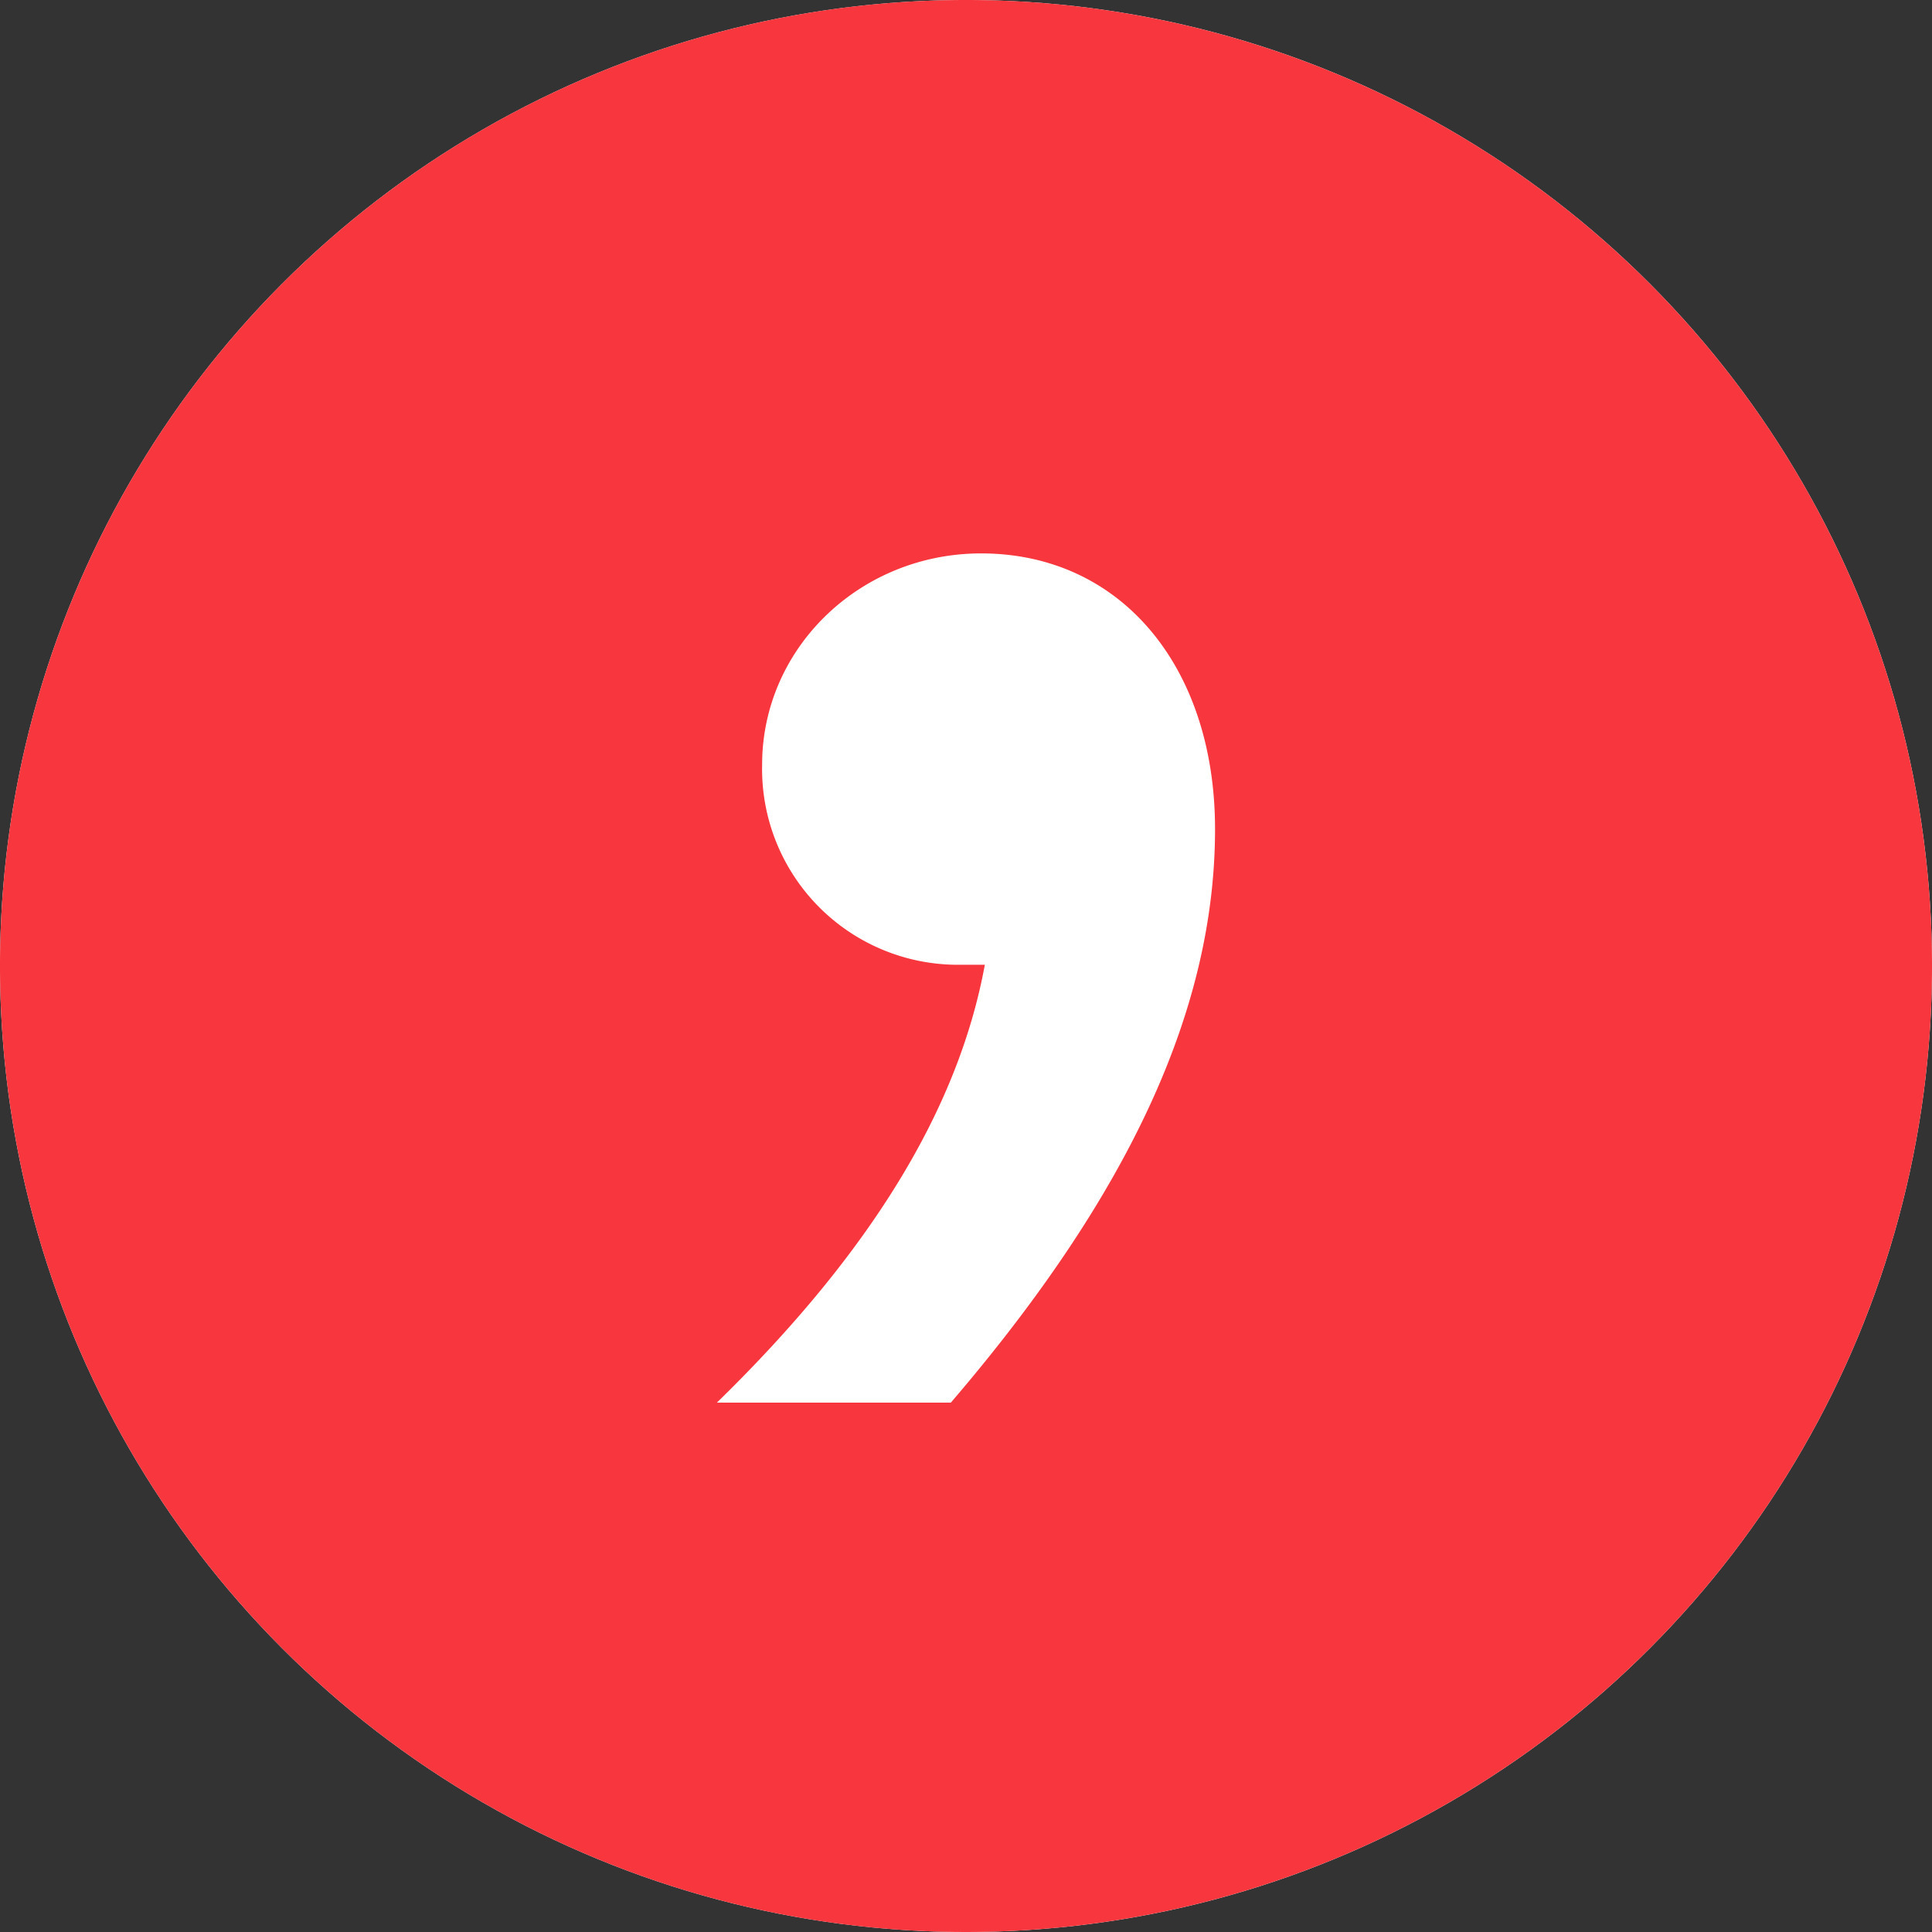
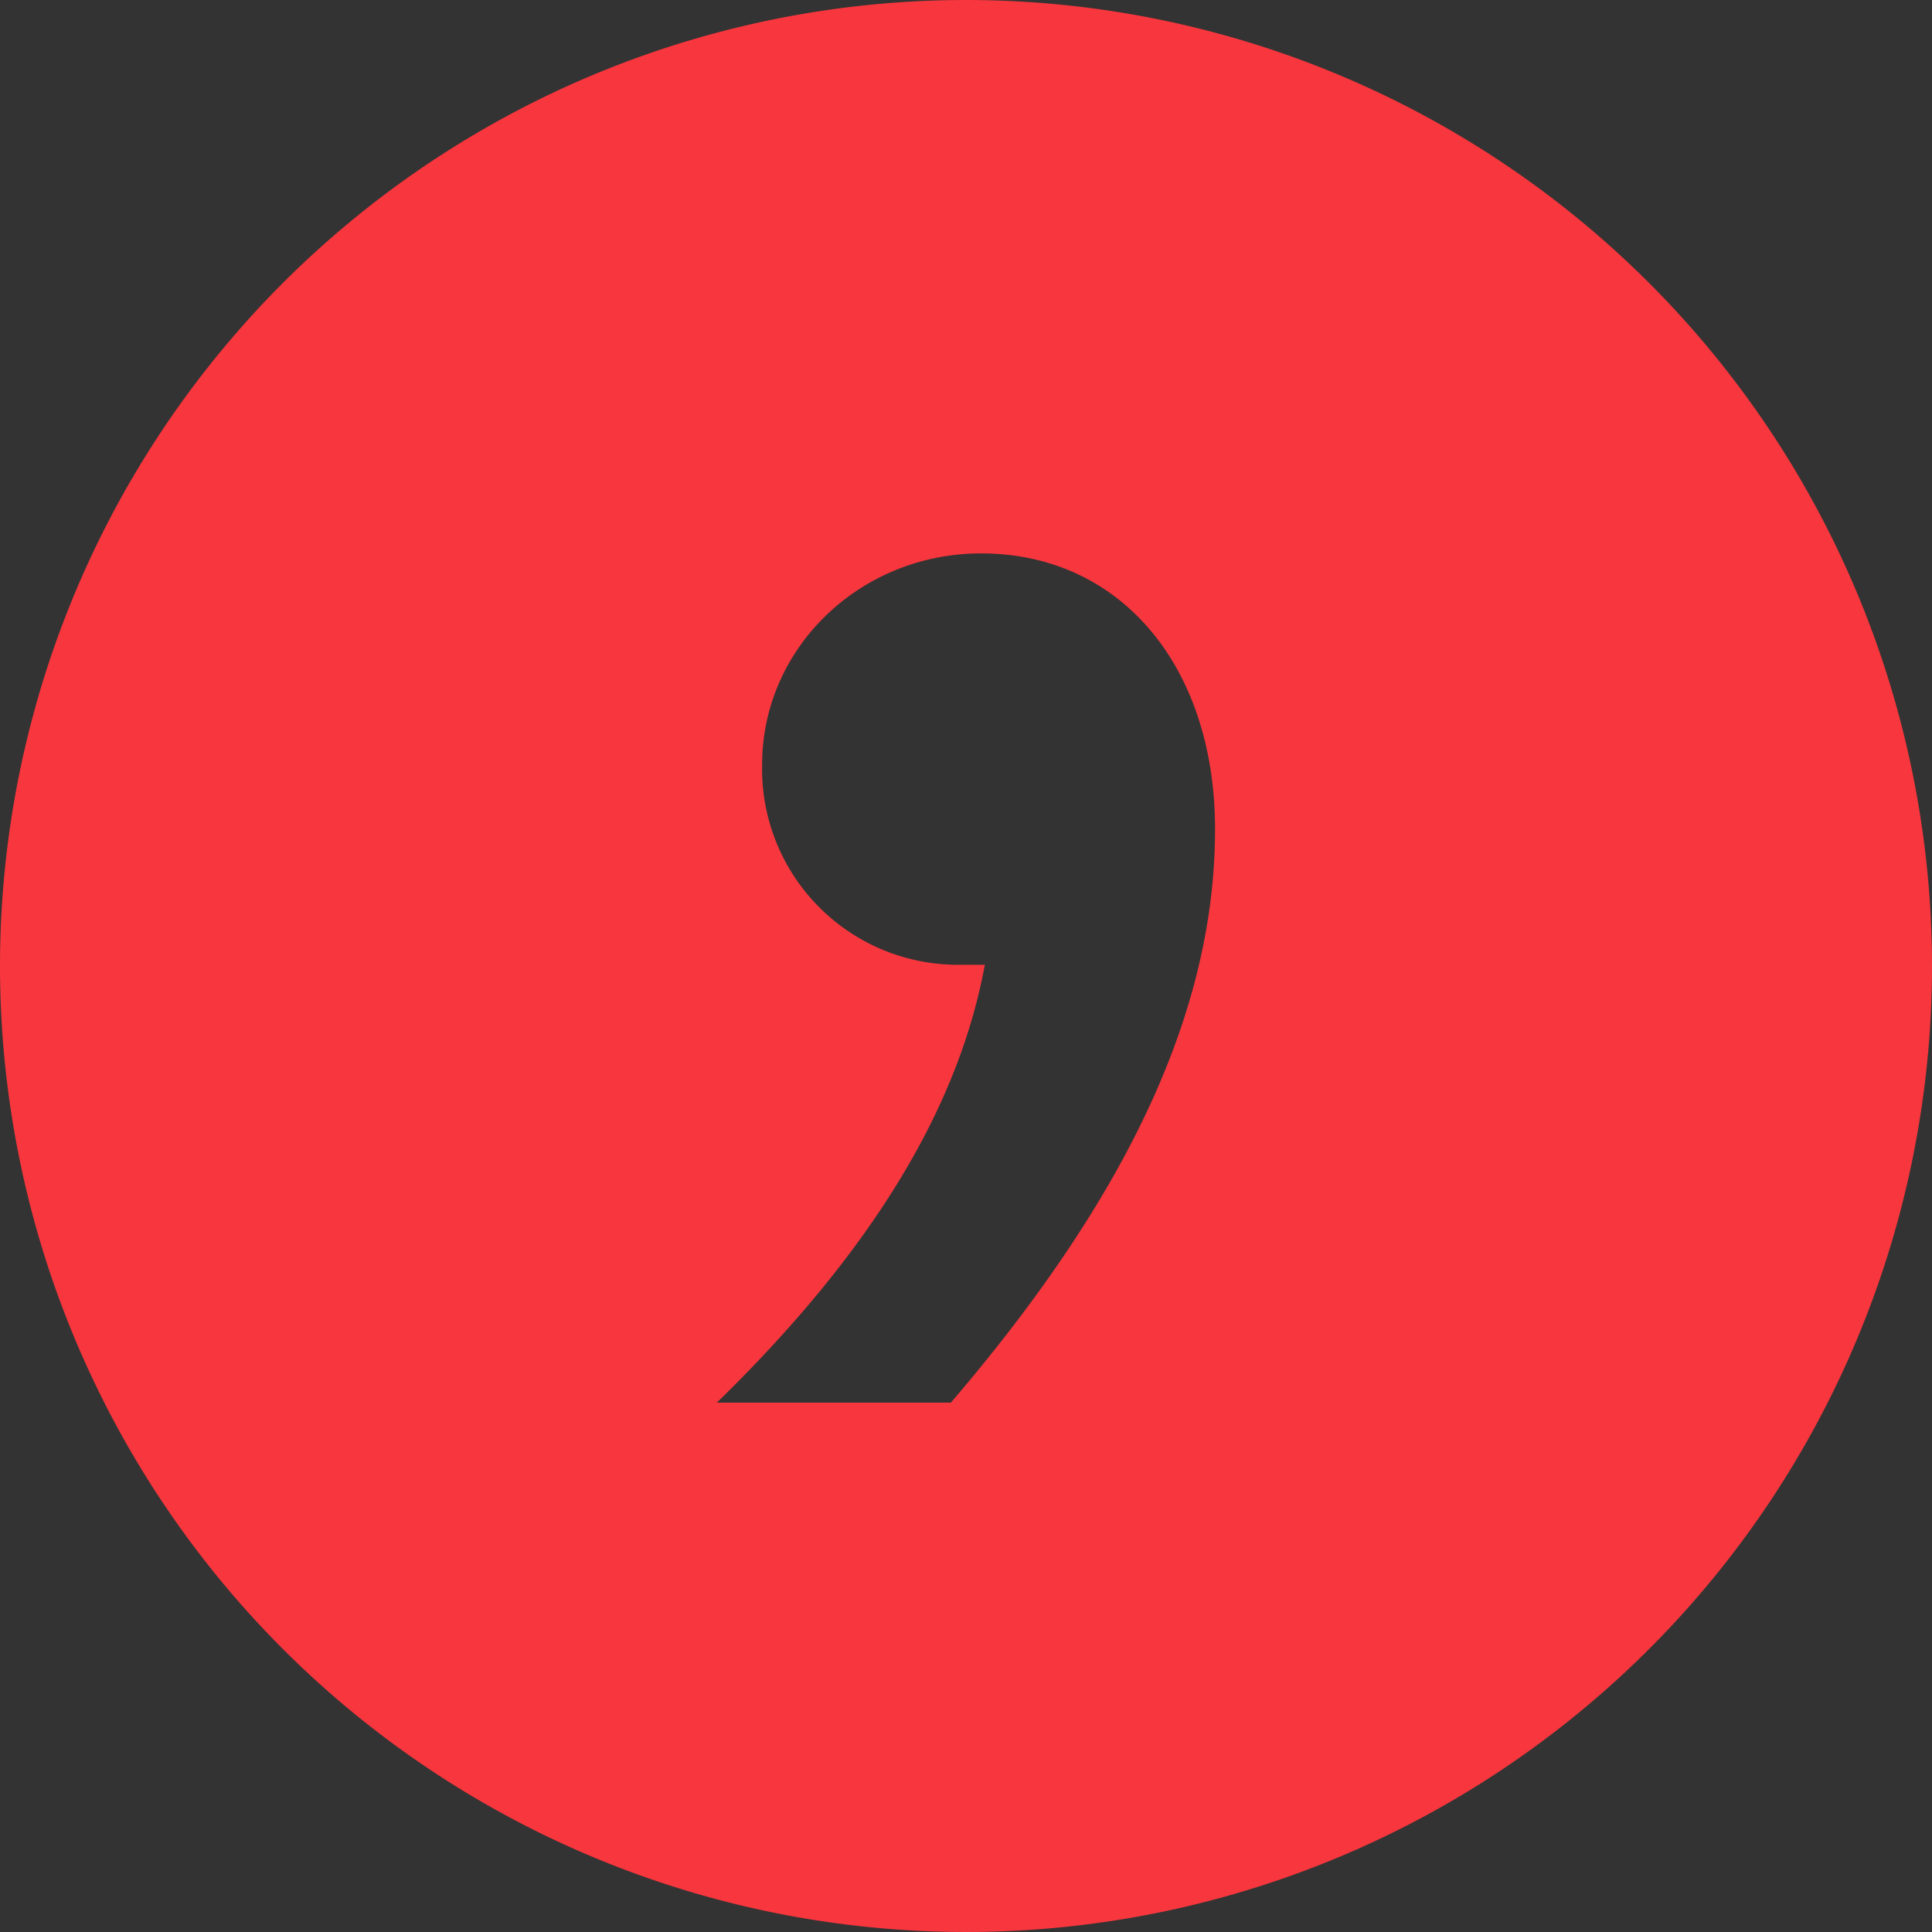
<svg xmlns="http://www.w3.org/2000/svg" width="190" height="190" viewbox="0 0 190 190">
  <rect width="100%" height="100%" fill="#333333" stroke="none" />
  <g id="M2_logo_element_1" transform="translate(-5 22)">
-     <circle id="Ellipse_4" data-name="Ellipse 4" cx="95" cy="95" r="95" transform="translate(5 -22)" fill="#fff" />
    <path id="_3" data-name="#3" d="M1083.513,577.941H1060.5c15.216-14.846,23.758-28.953,26.352-43.061h-2.594a19.255,19.255,0,0,1-19.308-19.674c0-11.5,9.65-20.782,21.533-20.782,13.74,0,23.009,11.145,23.009,27.107,0,17.43-8.162,35.618-25.983,56.41M1085,440a95,95,0,1,0,95,95,95,95,0,0,0-95-95" transform="translate(-985 -462)" fill="#f7363d" />
  </g>
</svg>